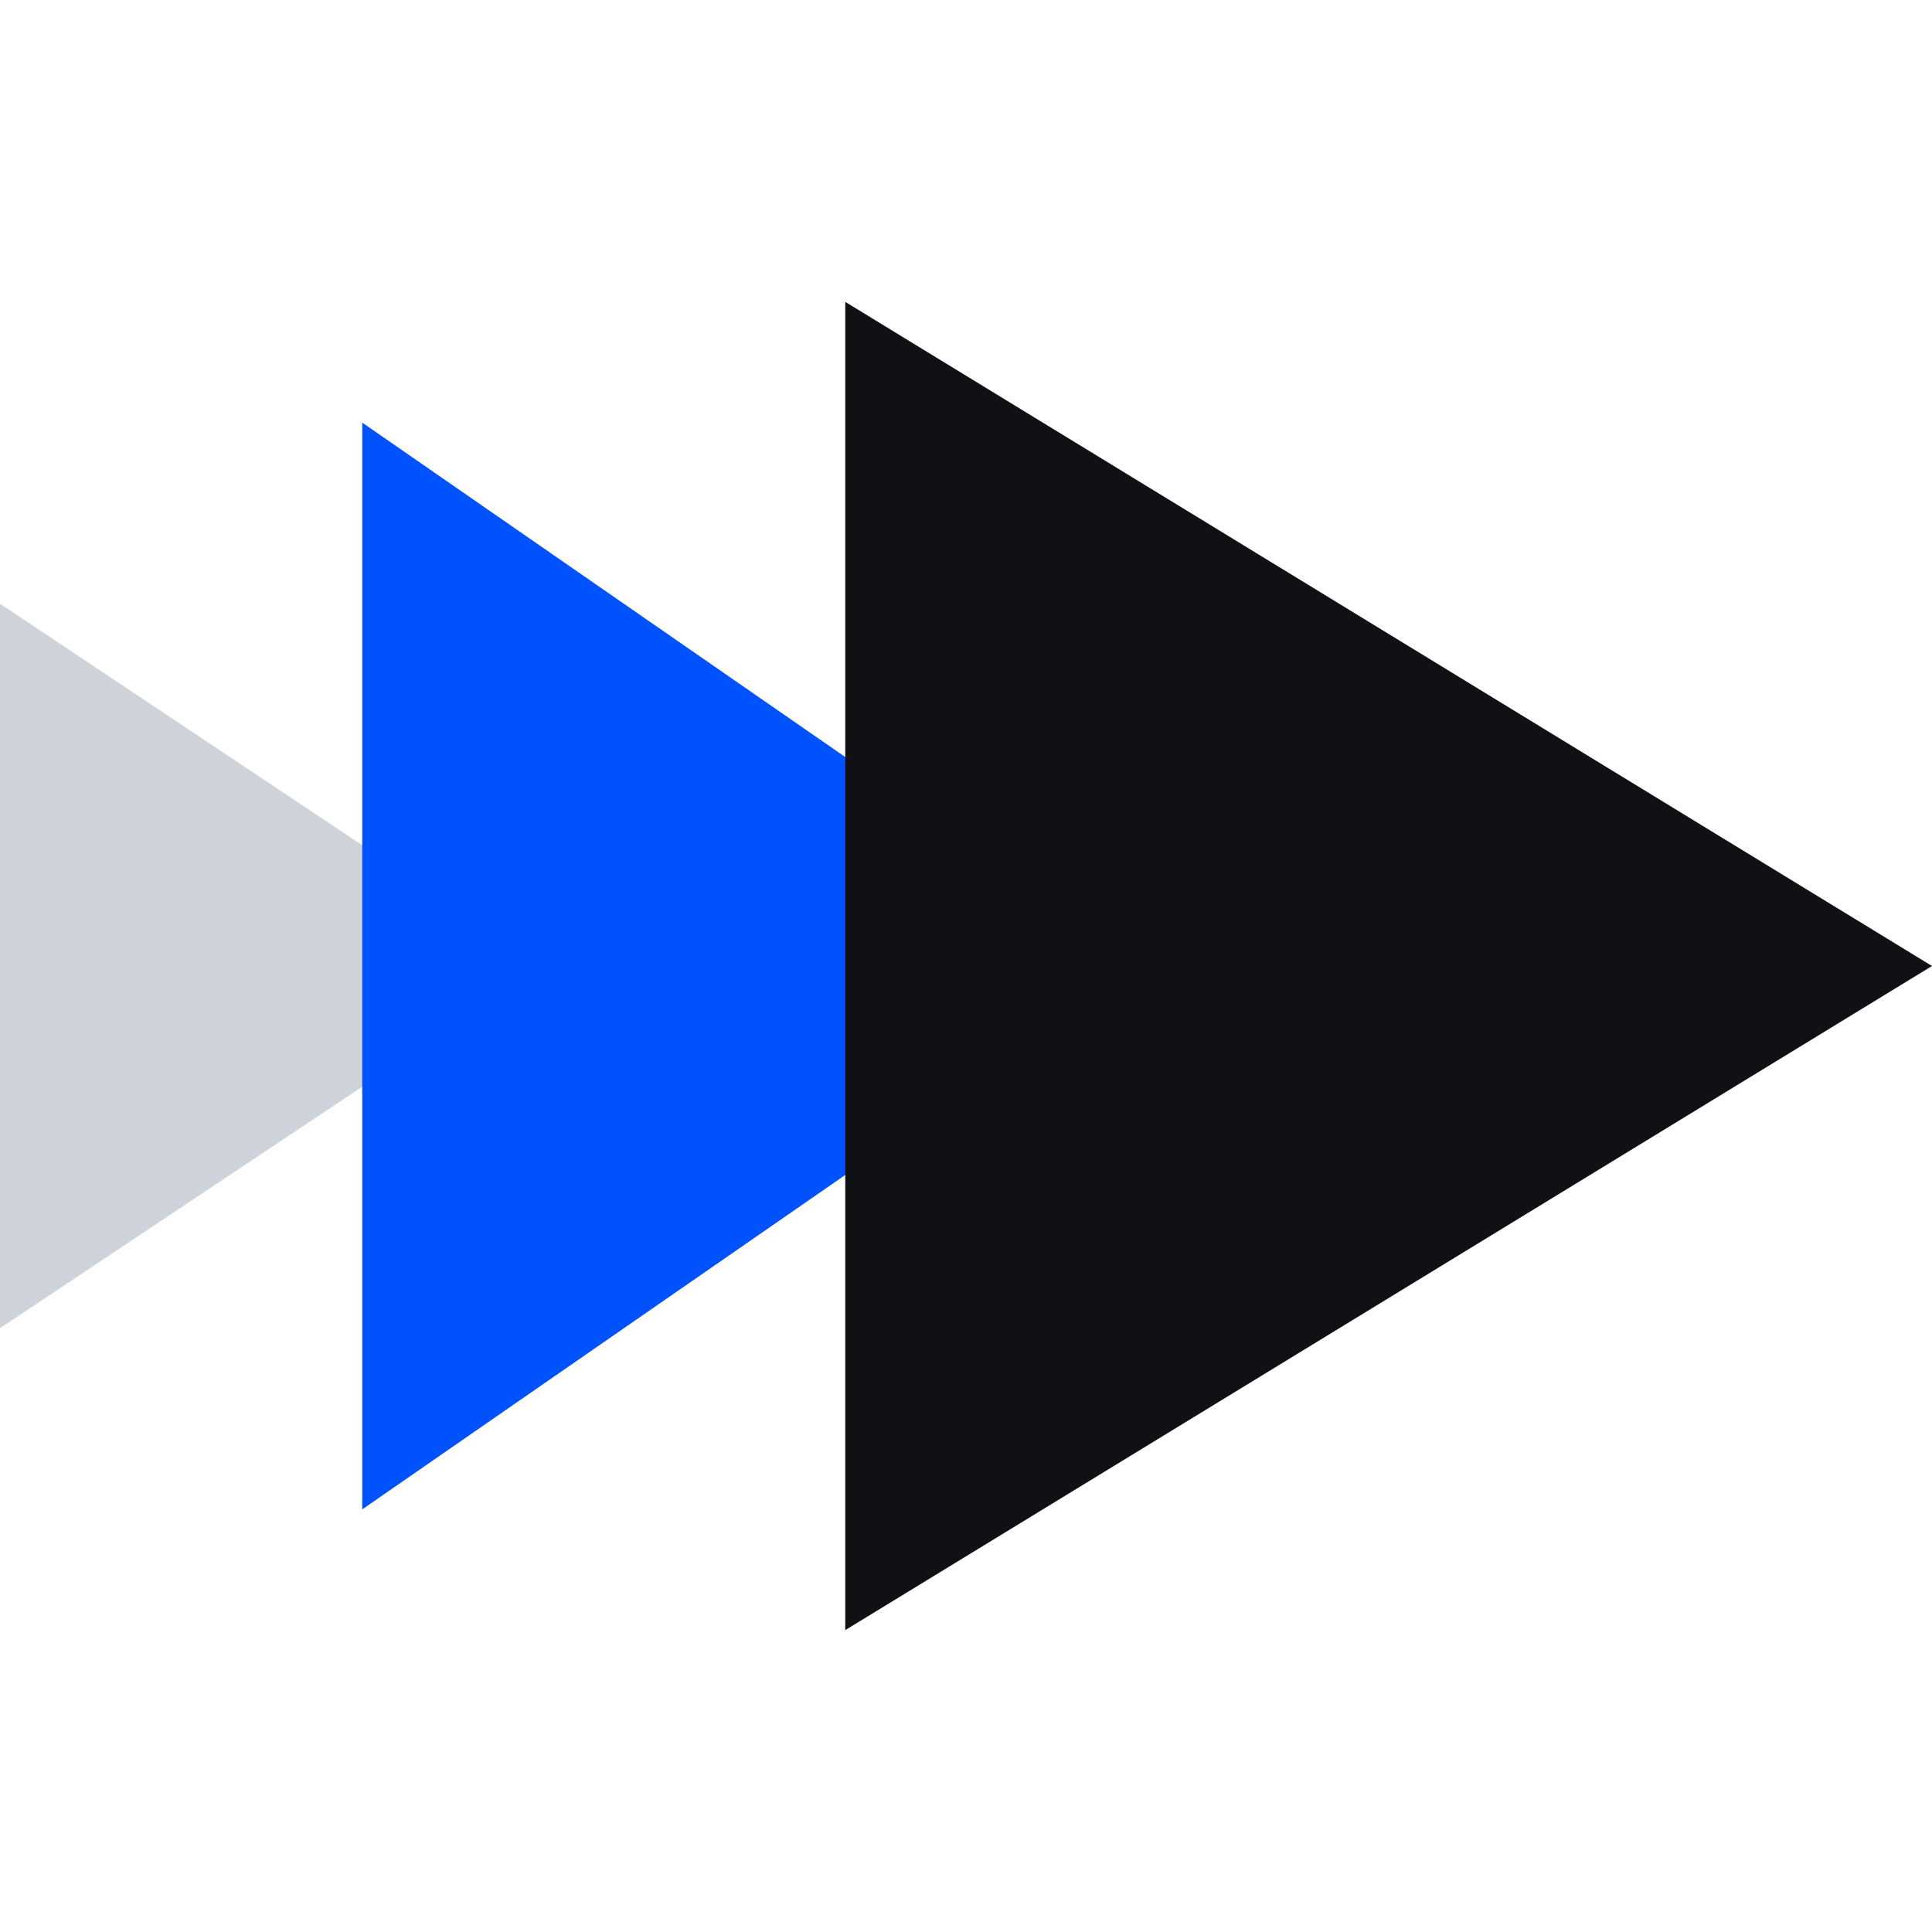
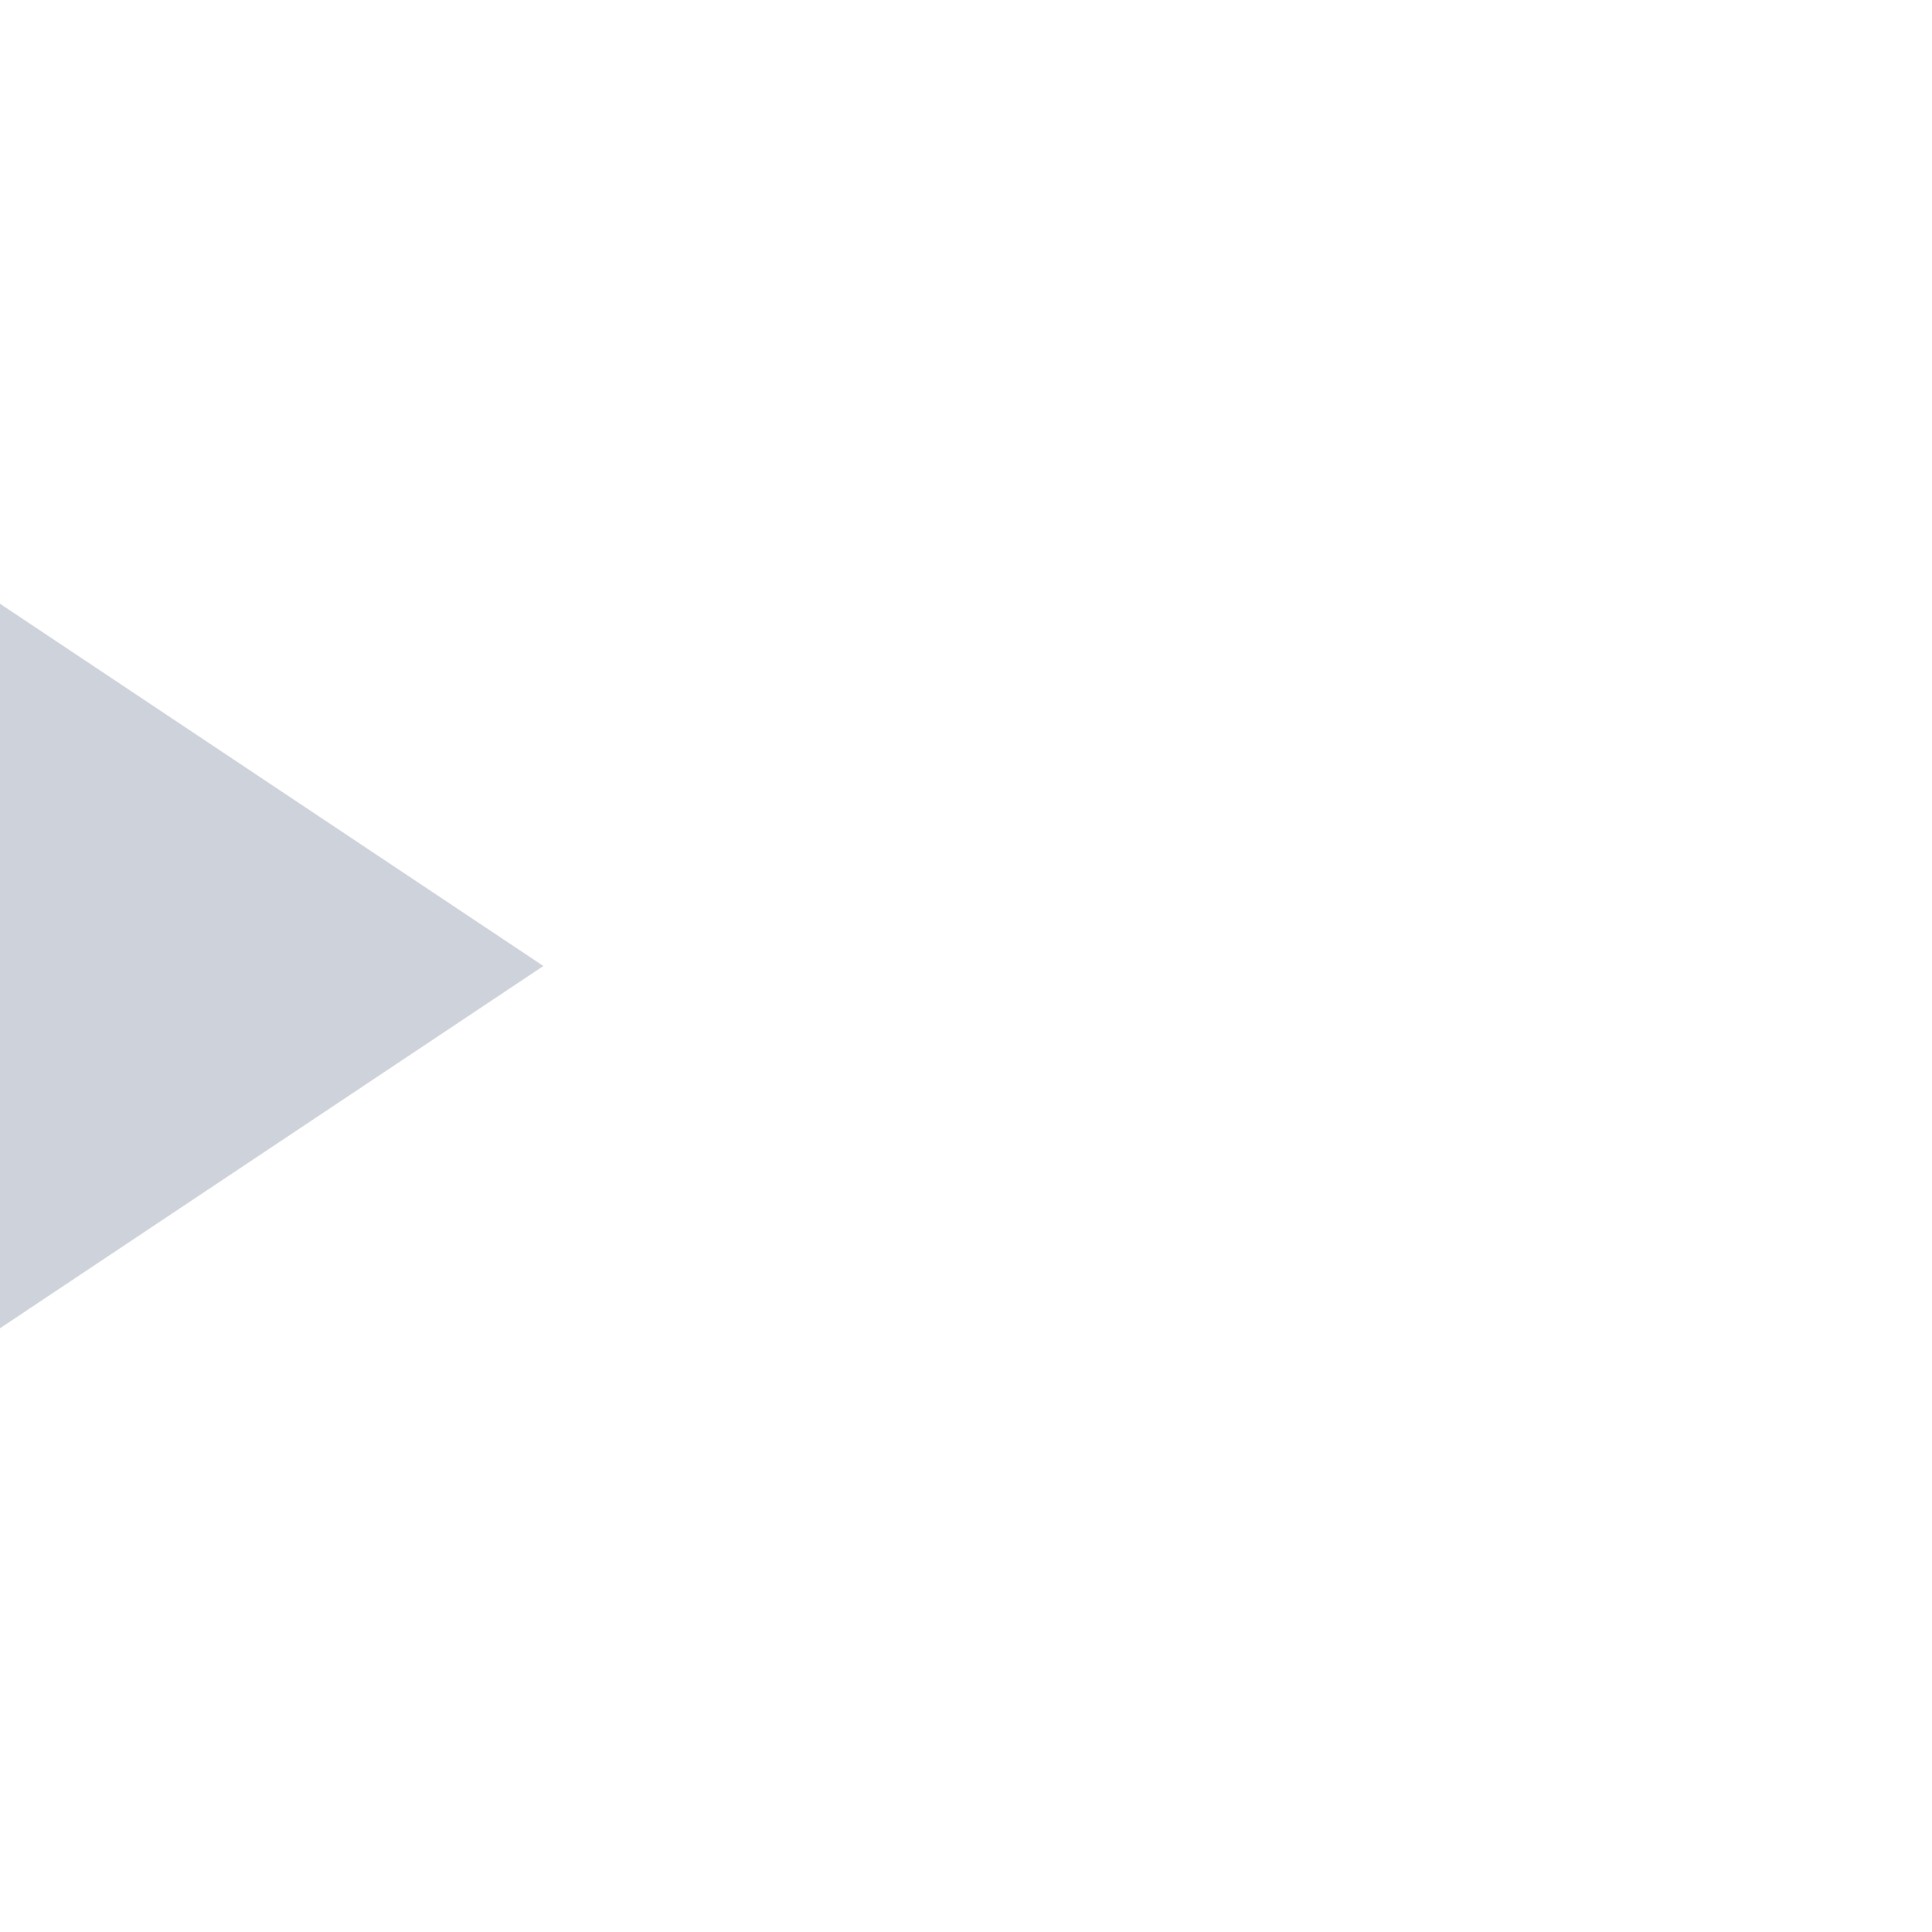
<svg xmlns="http://www.w3.org/2000/svg" fill="none" viewBox="0 0 32 32">
-   <path fill="#CED2DB" d="m9 16-9 6V10l9 6Z" />
-   <path fill="#0052FF" d="M19 16 6 25V7l13 9Z" />
-   <path fill="#101114" d="M32 16 14 27V5l18 11Z" />
+   <path fill="#CED2DB" d="m9 16-9 6V10l9 6" />
</svg>